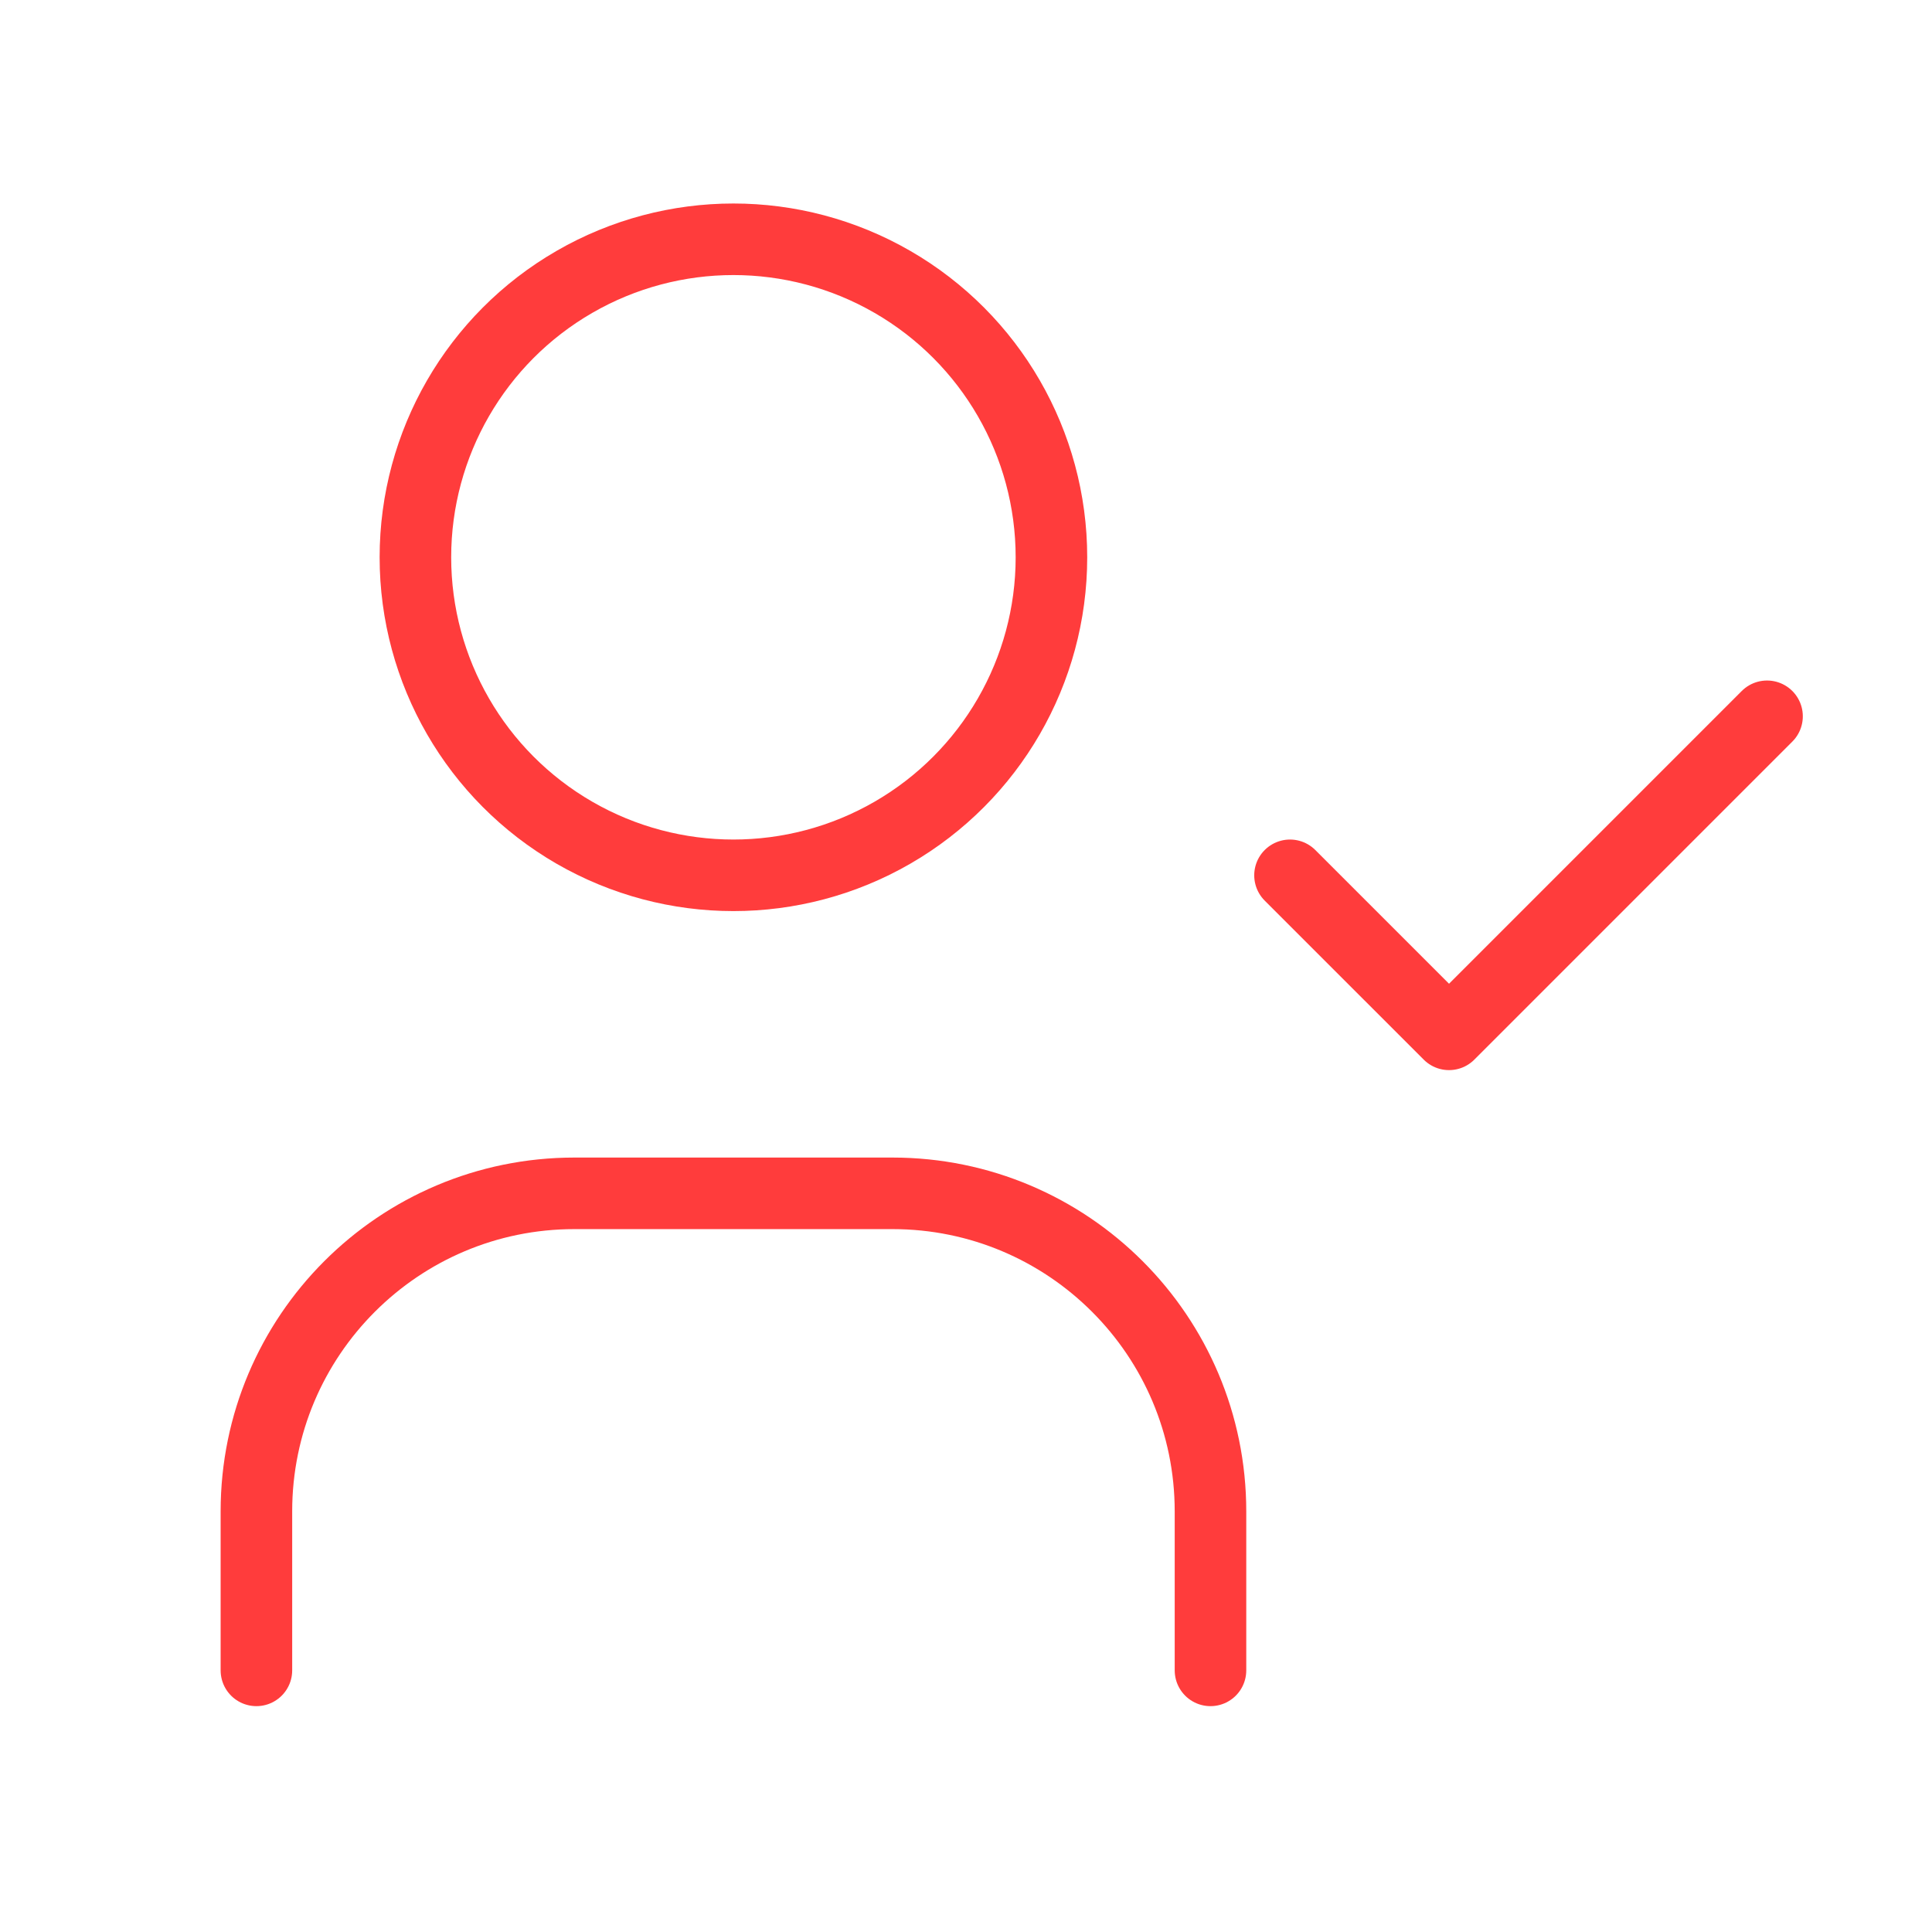
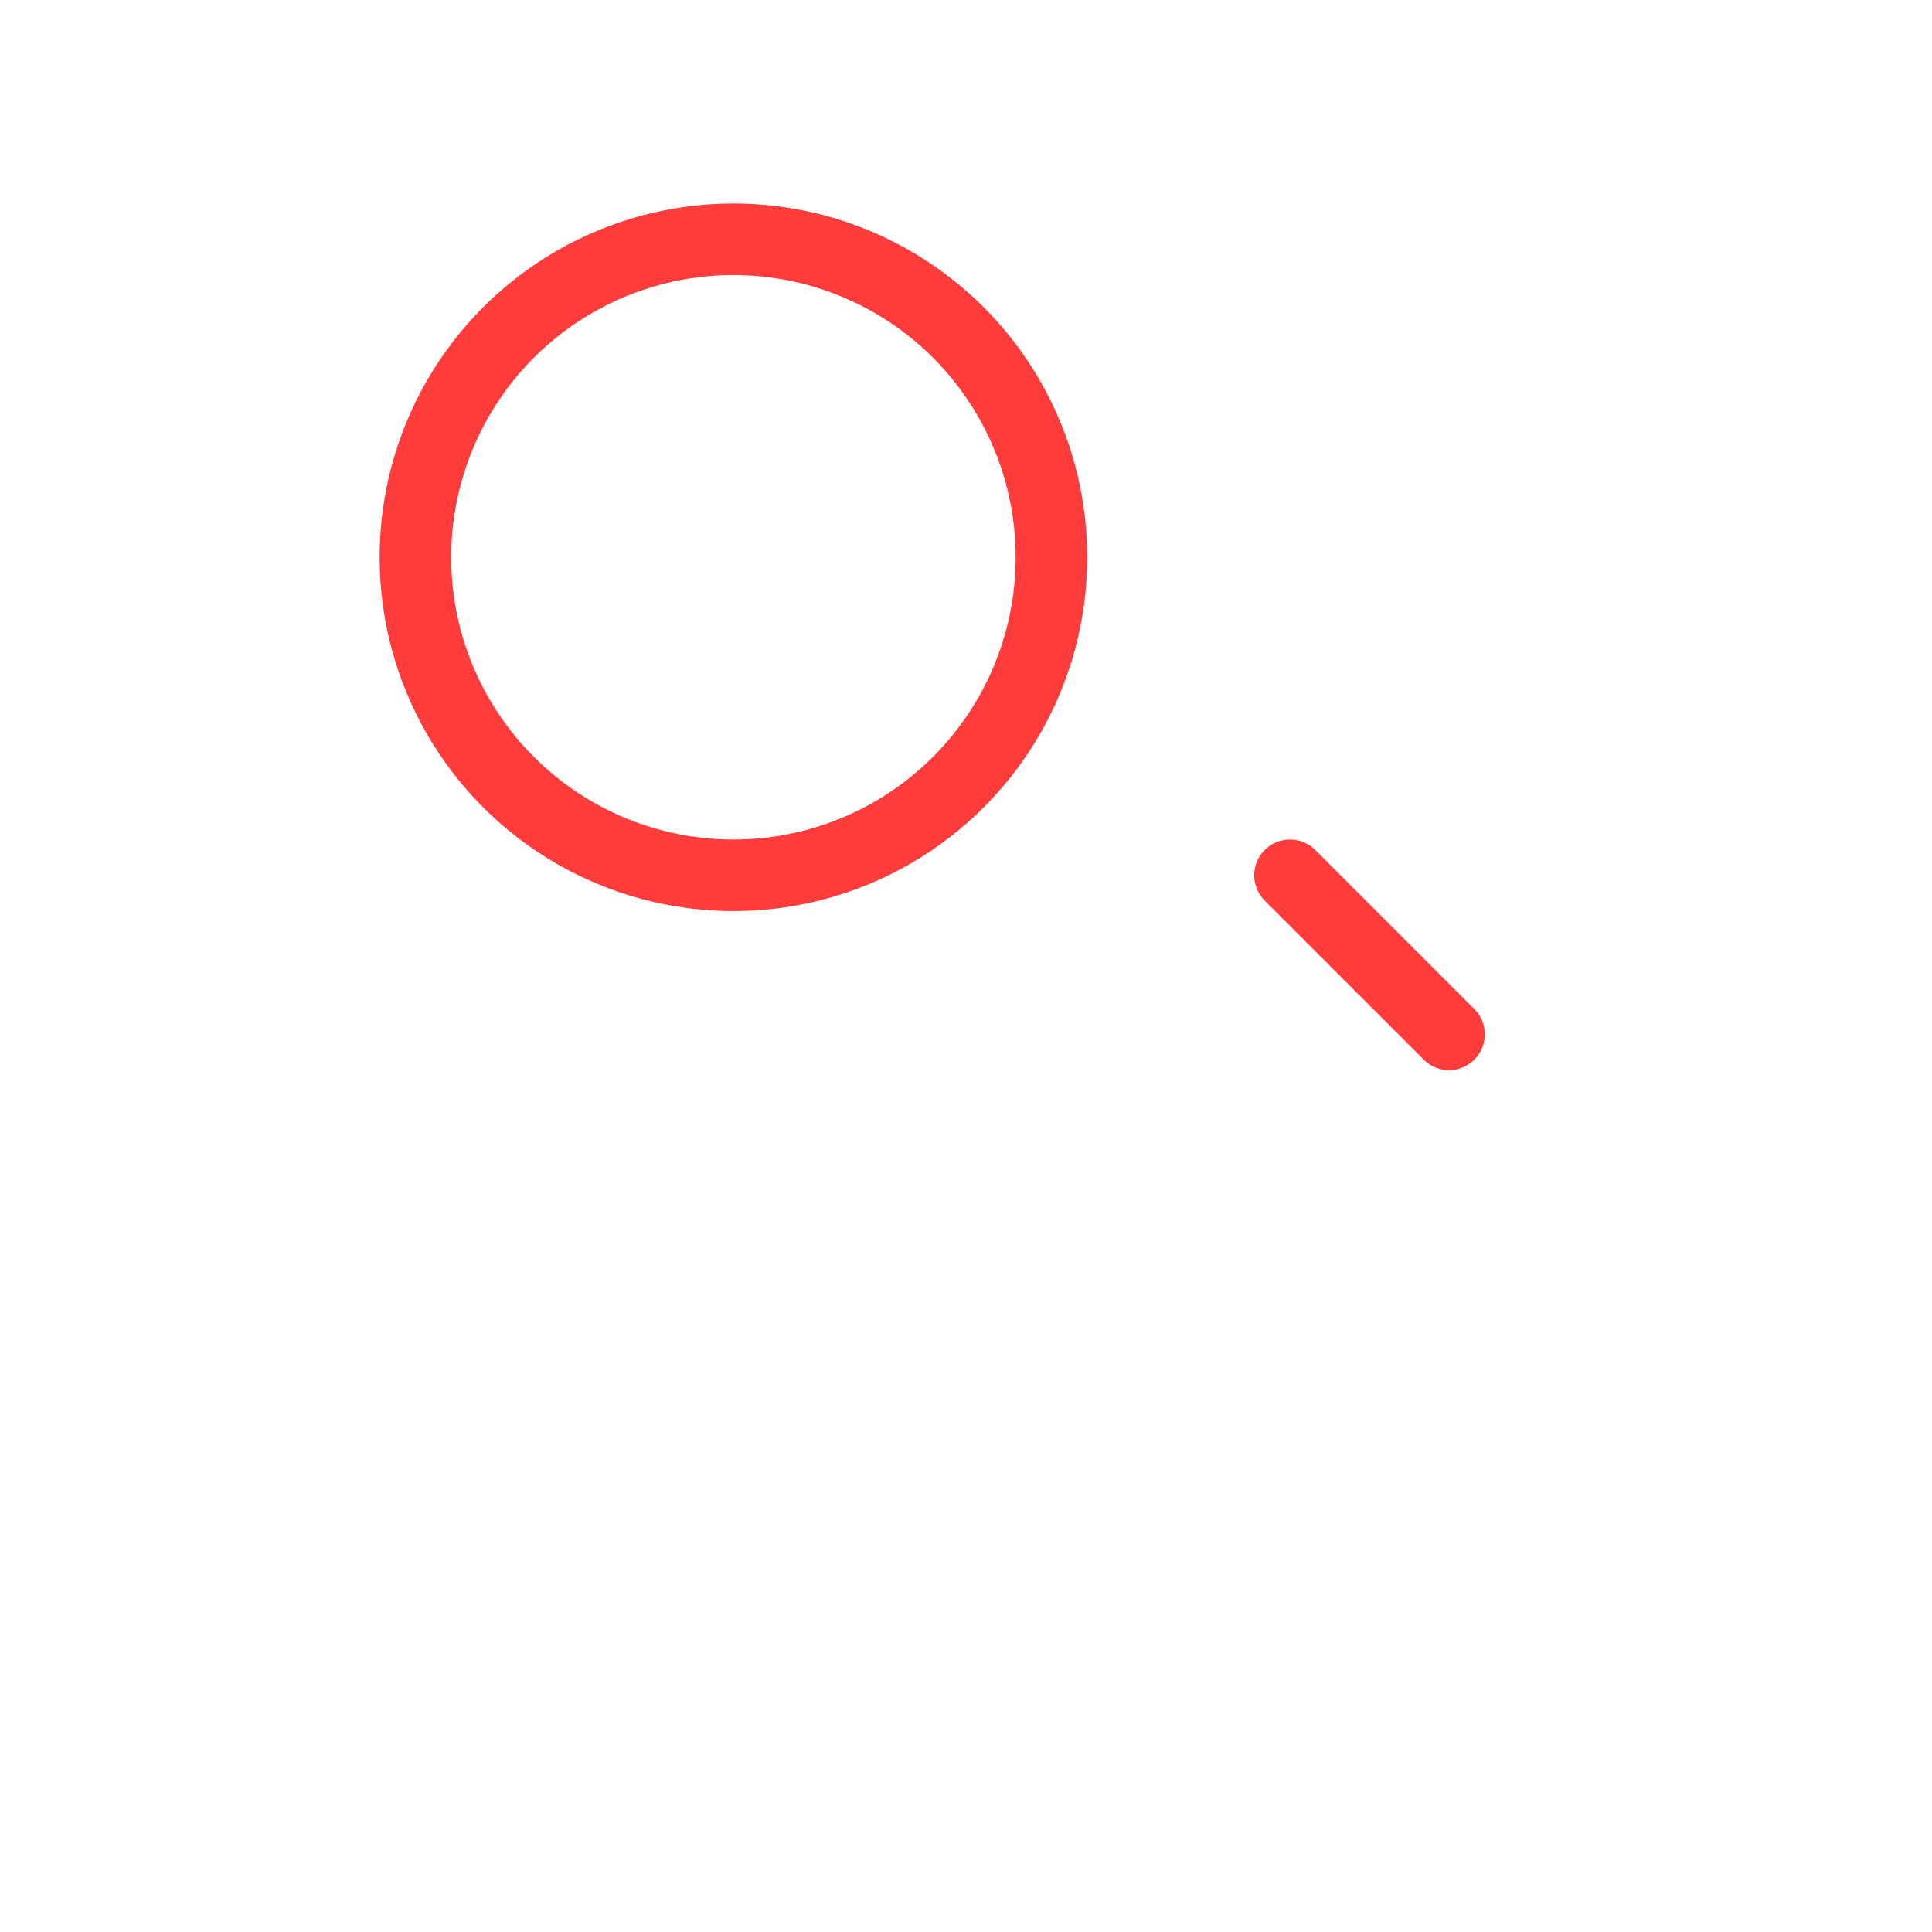
<svg xmlns="http://www.w3.org/2000/svg" width="81" height="81" viewBox="0 0 81 81" fill="none">
  <ellipse cx="30.749" cy="23.365" rx="13.333" ry="13.333" stroke="#FF3C3C" stroke-width="3" stroke-linecap="round" stroke-linejoin="round" />
-   <path d="M10.75 70.031V63.365C10.75 56.001 16.72 50.031 24.083 50.031H37.417C44.781 50.031 50.75 56.001 50.75 63.365V70.031" stroke="#FF3C3C" stroke-width="3" stroke-linecap="round" stroke-linejoin="round" />
-   <path d="M54.084 36.698L60.751 43.365L74.084 30.031" stroke="#FF3C3C" stroke-width="3" stroke-linecap="round" stroke-linejoin="round" />
+   <path d="M54.084 36.698L60.751 43.365" stroke="#FF3C3C" stroke-width="3" stroke-linecap="round" stroke-linejoin="round" />
</svg>